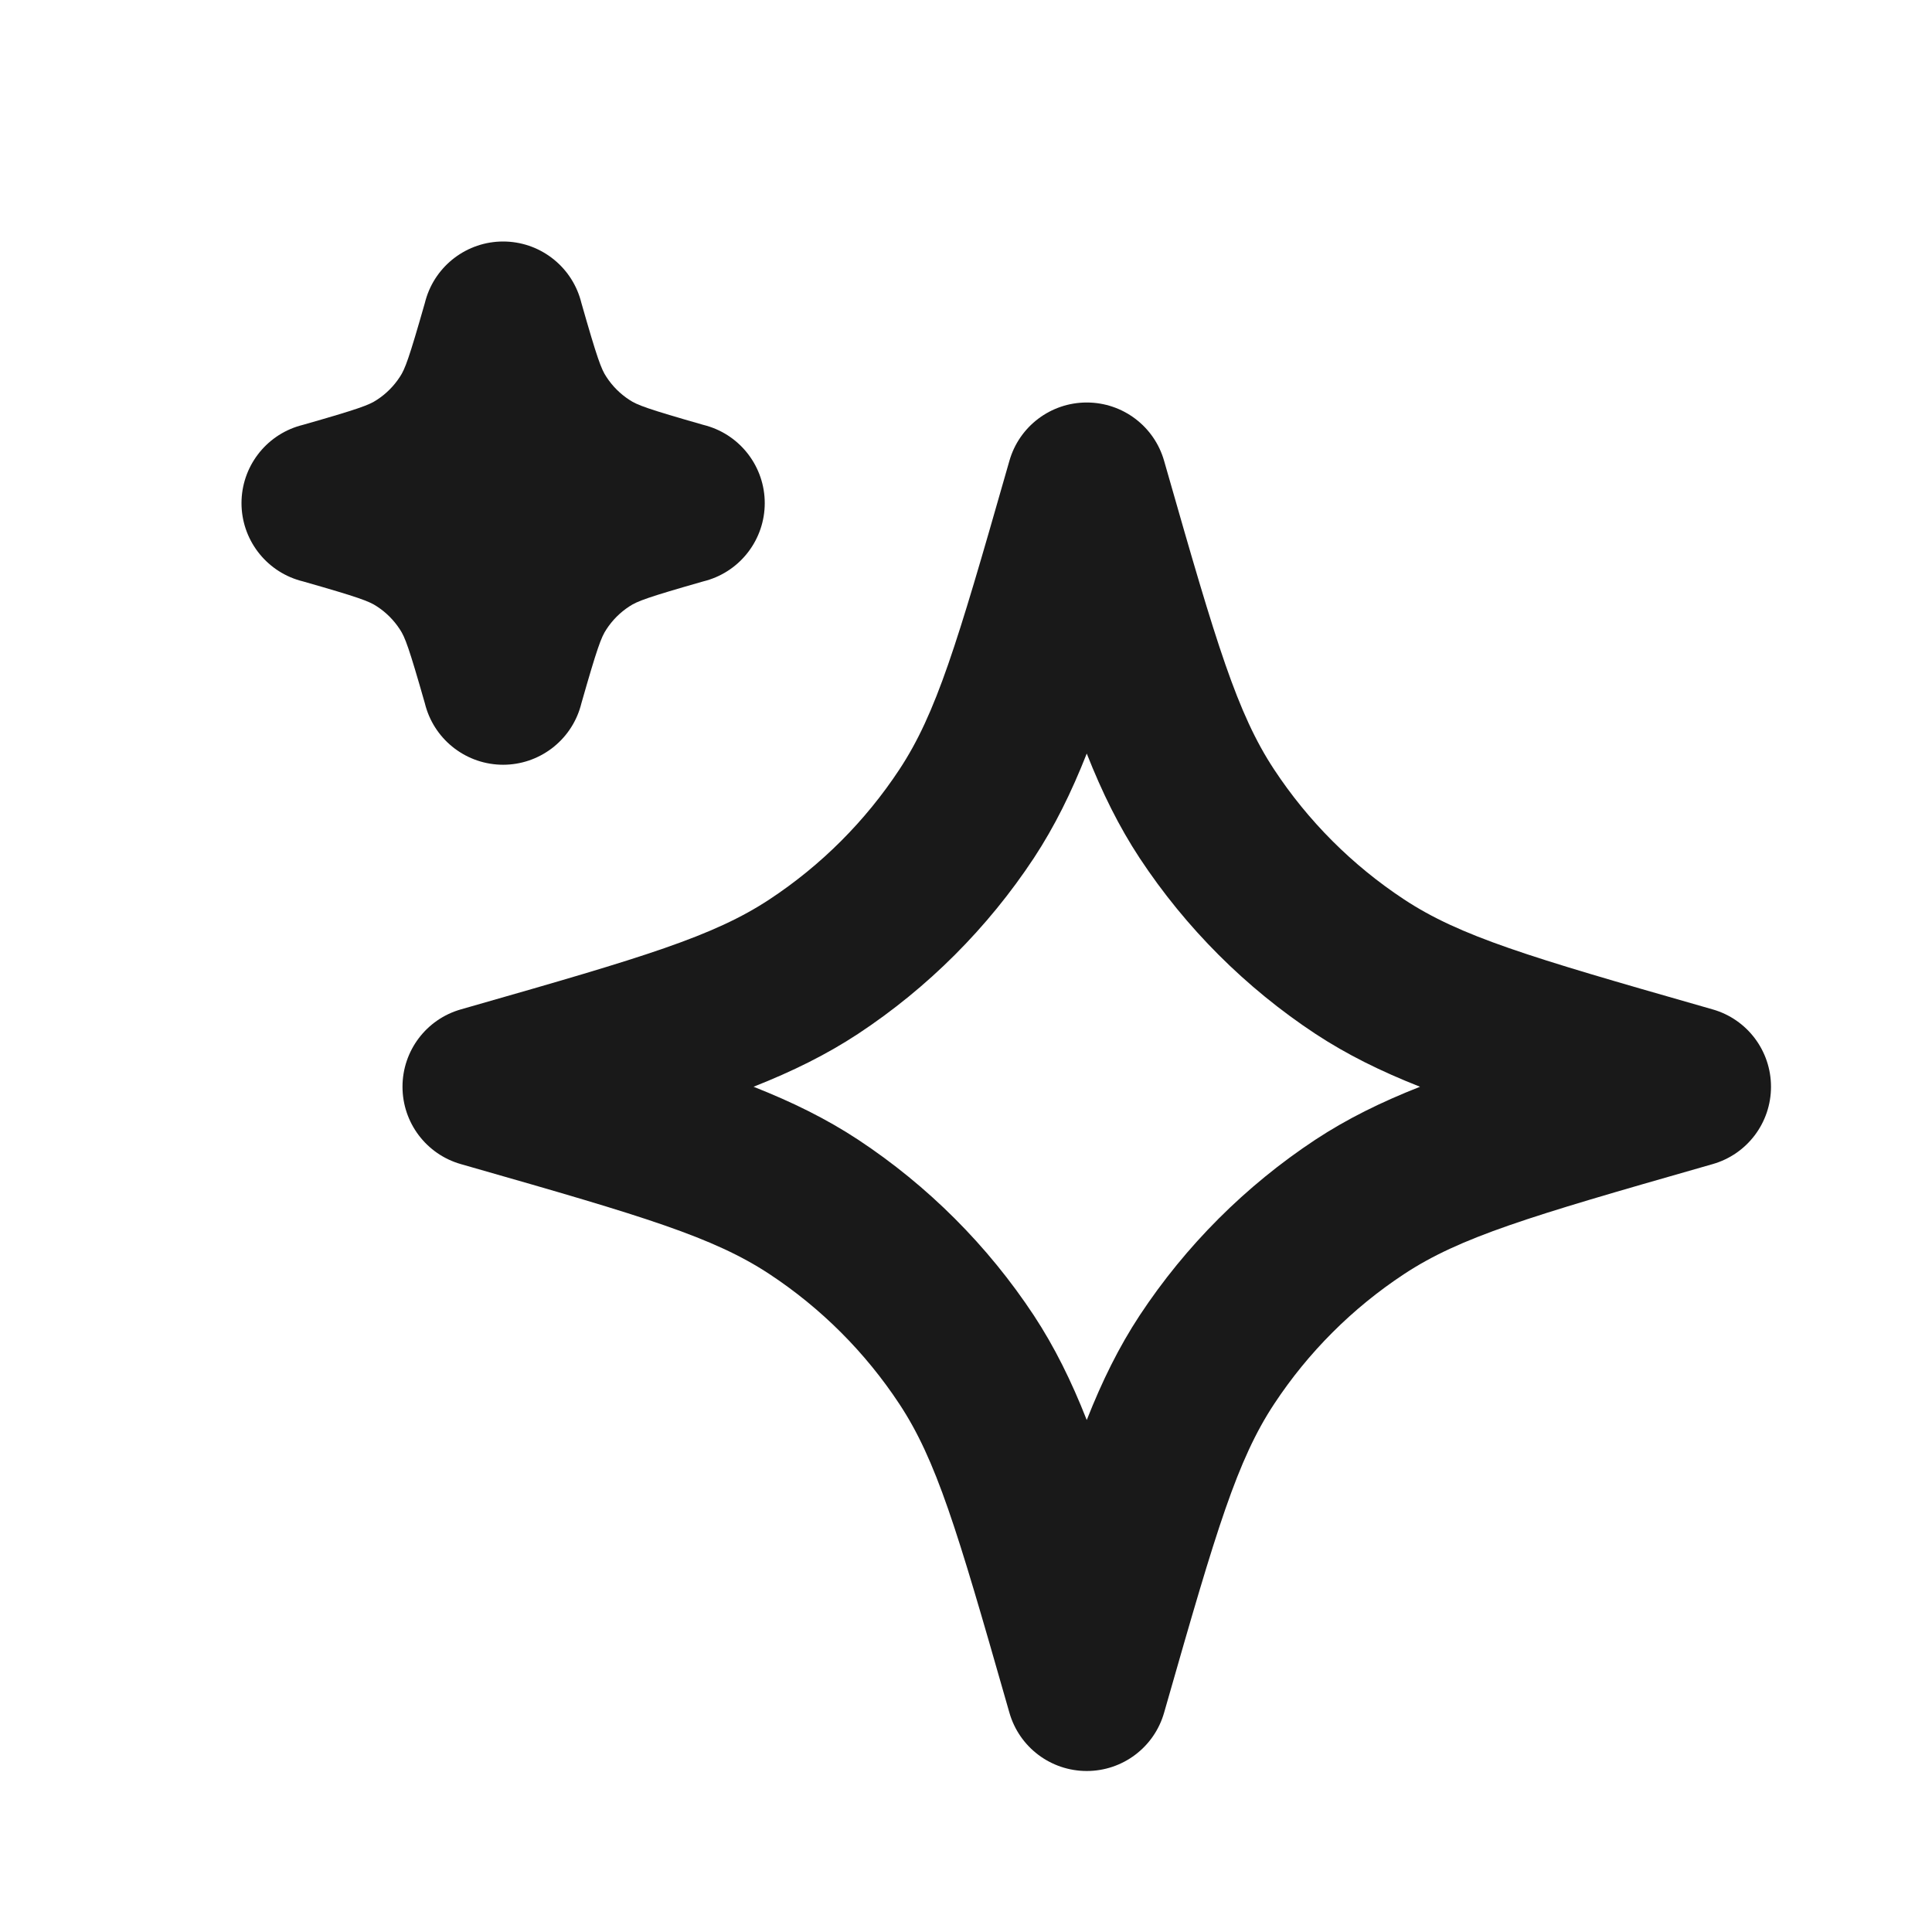
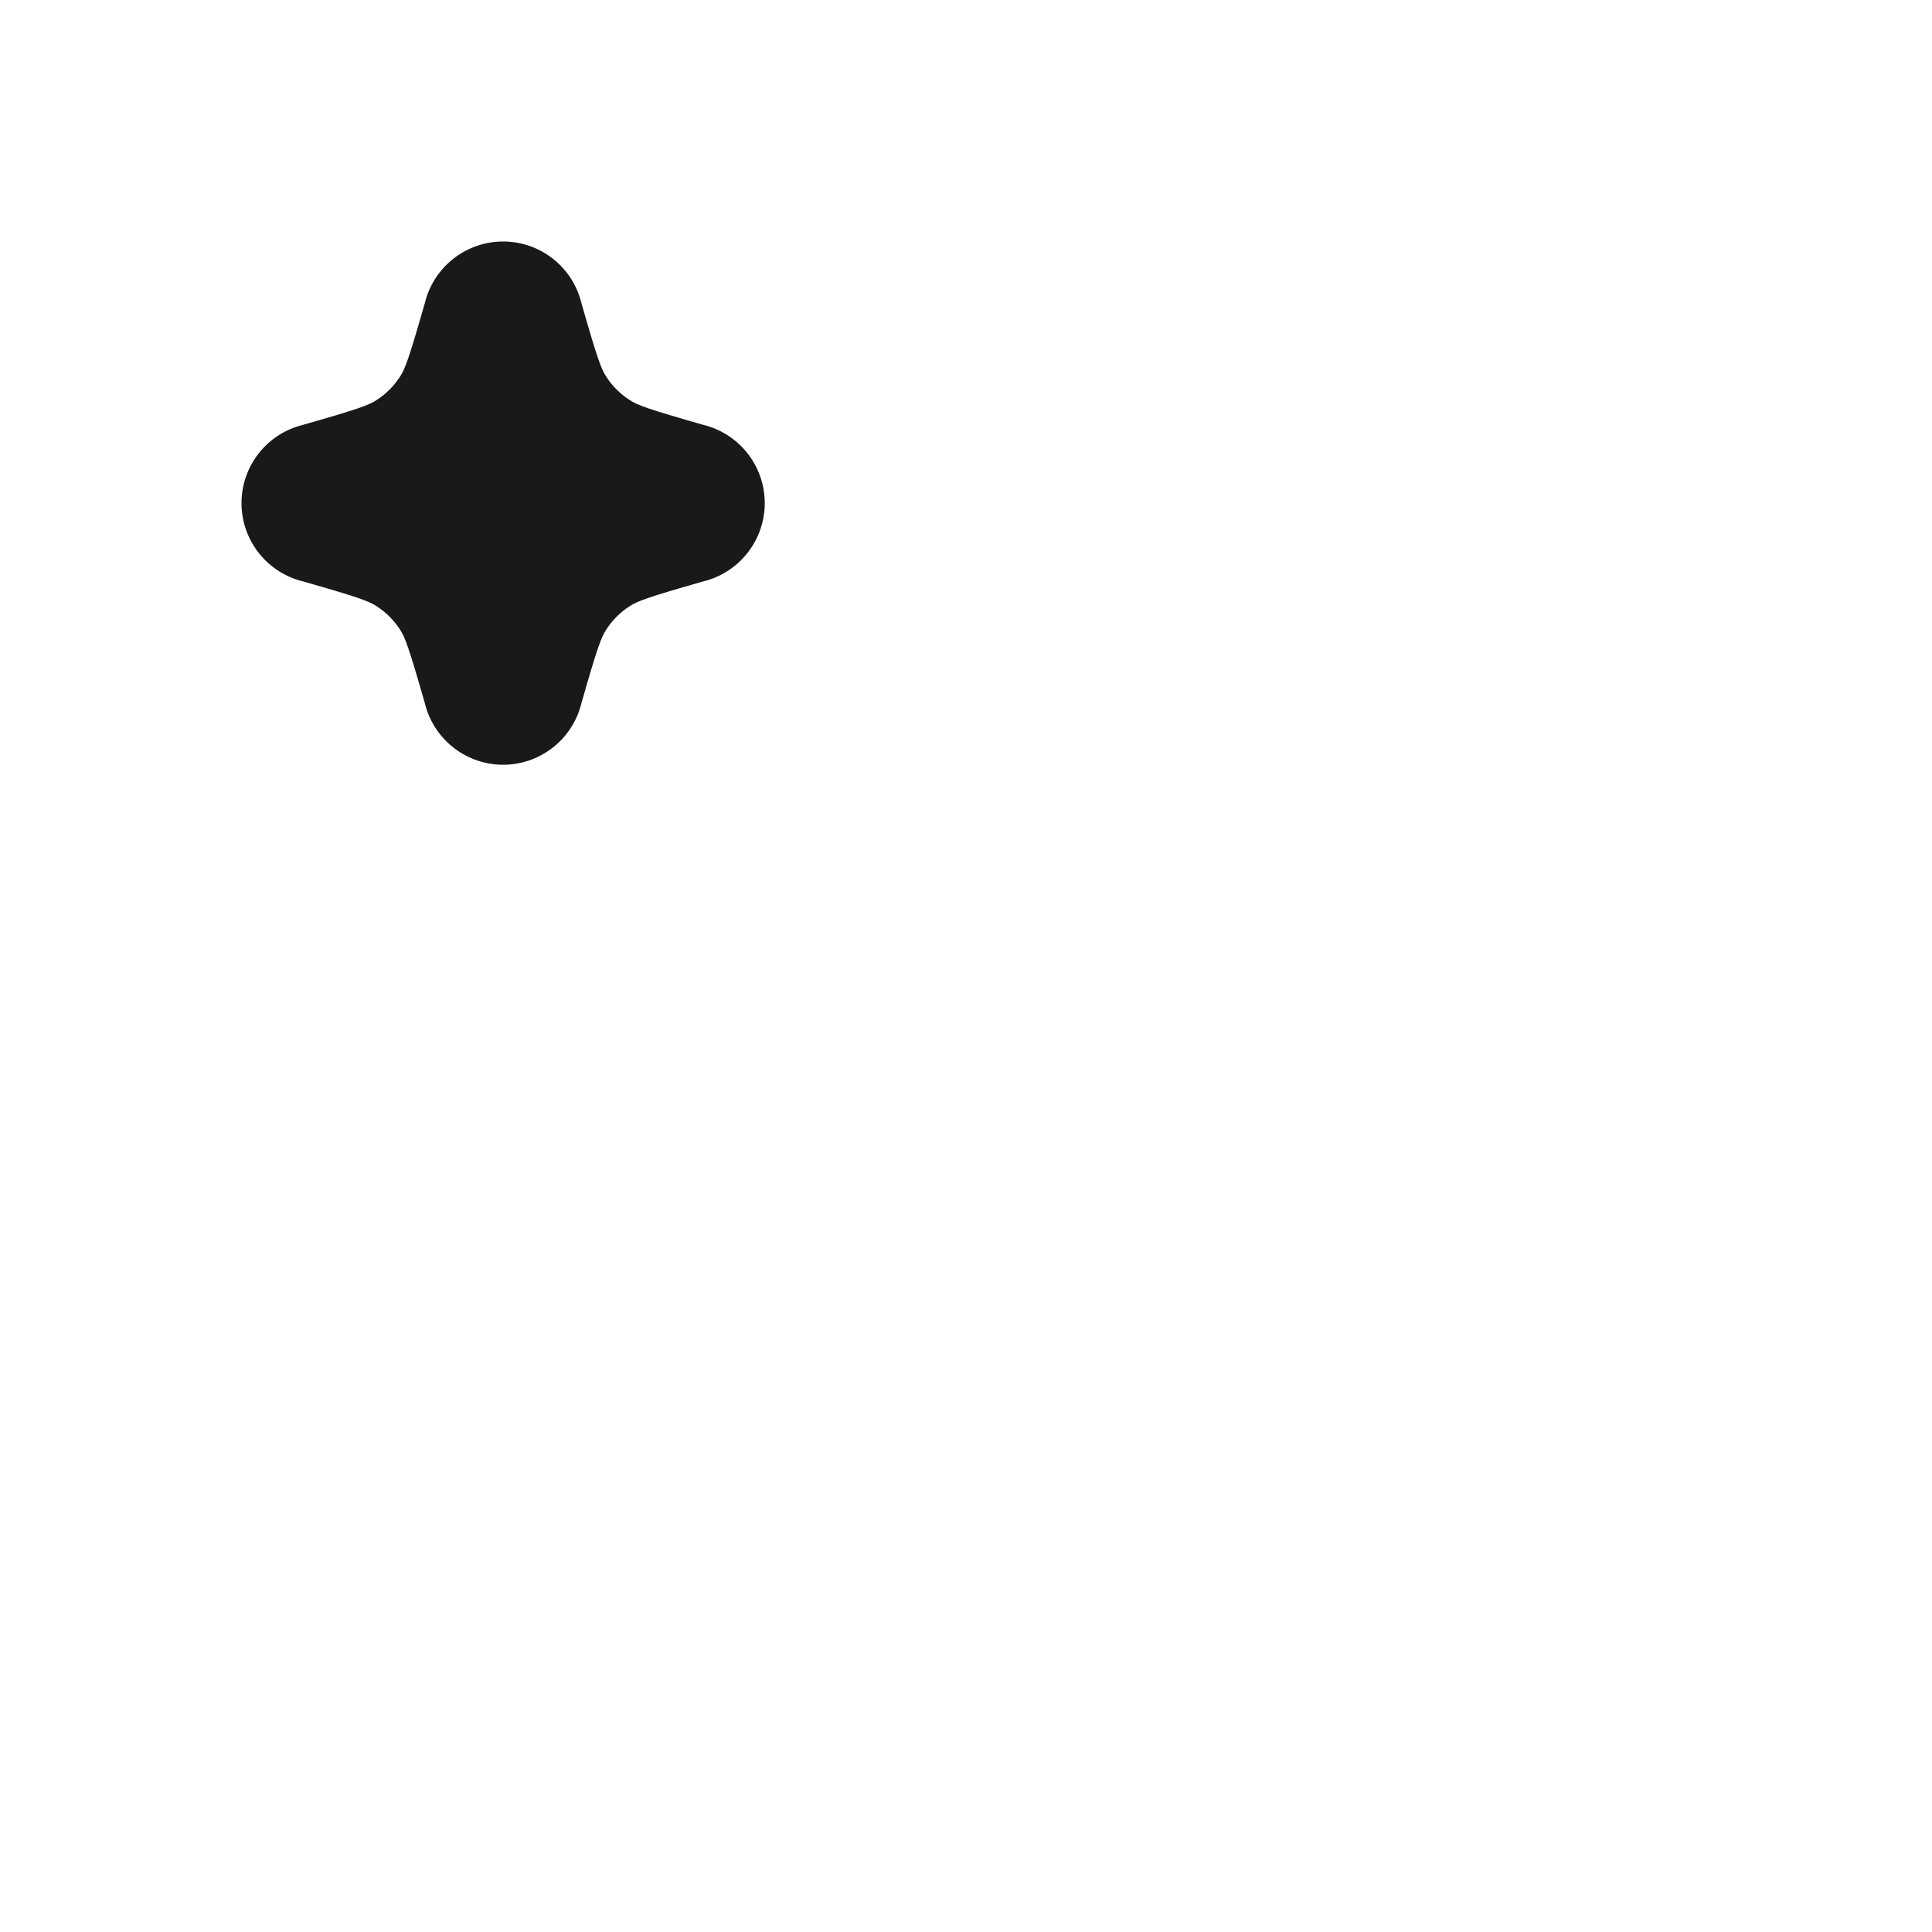
<svg xmlns="http://www.w3.org/2000/svg" width="24" height="24" viewBox="0 0 24 24" fill="none">
-   <path fill-rule="evenodd" clip-rule="evenodd" d="M13.5 5C13.947 5 14.339 5.296 14.461 5.725L14.5 5.861C15.112 8.003 15.369 8.863 15.827 9.558C16.25 10.2 16.8 10.75 17.442 11.173C18.137 11.631 18.997 11.888 21.139 12.5L21.275 12.539C21.704 12.661 22 13.053 22 13.5C22 13.947 21.704 14.339 21.275 14.461L21.139 14.5C18.997 15.112 18.137 15.369 17.442 15.827C16.8 16.25 16.25 16.8 15.827 17.442C15.369 18.137 15.112 18.997 14.5 21.139L14.461 21.275C14.339 21.704 13.947 22 13.5 22C13.053 22 12.661 21.704 12.539 21.275L12.5 21.139C11.888 18.997 11.631 18.137 11.173 17.442C10.75 16.8 10.2 16.25 9.558 15.827C8.863 15.369 8.003 15.112 5.861 14.5L5.725 14.461C5.296 14.339 5 13.947 5 13.5C5 13.053 5.296 12.661 5.725 12.539L5.861 12.5C8.003 11.888 8.863 11.631 9.558 11.173C10.2 10.75 10.75 10.2 11.173 9.558C11.631 8.863 11.888 8.003 12.5 5.861L12.539 5.725C12.661 5.296 13.053 5 13.5 5ZM13.5 9.361C13.308 9.847 13.1 10.268 12.843 10.659C12.27 11.527 11.527 12.27 10.659 12.843C10.268 13.1 9.847 13.308 9.361 13.5C9.847 13.692 10.268 13.9 10.659 14.157C11.527 14.73 12.27 15.473 12.843 16.341C13.1 16.732 13.308 17.153 13.5 17.64C13.692 17.153 13.9 16.732 14.157 16.341C14.73 15.473 15.473 14.73 16.341 14.157C16.732 13.9 17.153 13.692 17.64 13.5C17.153 13.308 16.732 13.1 16.341 12.843C15.473 12.27 14.73 11.527 14.157 10.659C13.9 10.268 13.692 9.847 13.5 9.361Z" fill="#191919" />
  <path fill-rule="evenodd" clip-rule="evenodd" d="M6.25 3C6.696 3 7.089 3.296 7.212 3.725L7.223 3.766C7.419 4.452 7.468 4.585 7.533 4.682C7.607 4.796 7.704 4.893 7.818 4.967C7.915 5.032 8.048 5.081 8.734 5.277L8.775 5.288C9.204 5.411 9.5 5.804 9.5 6.25C9.5 6.696 9.204 7.089 8.775 7.212L8.734 7.223C8.048 7.419 7.915 7.468 7.818 7.533C7.704 7.607 7.607 7.704 7.533 7.818C7.468 7.915 7.419 8.048 7.223 8.734L7.212 8.775C7.089 9.204 6.696 9.5 6.25 9.5C5.804 9.5 5.411 9.204 5.288 8.775L5.277 8.734C5.081 8.048 5.032 7.915 4.967 7.818C4.893 7.704 4.796 7.607 4.682 7.533C4.585 7.468 4.452 7.419 3.766 7.223L3.725 7.212C3.296 7.089 3 6.696 3 6.25C3 5.804 3.296 5.411 3.725 5.288L3.766 5.277C4.452 5.081 4.585 5.032 4.682 4.967C4.796 4.893 4.893 4.796 4.967 4.682C5.032 4.585 5.081 4.452 5.277 3.766L5.288 3.725C5.411 3.296 5.804 3 6.25 3Z" fill="#191919" />
</svg>